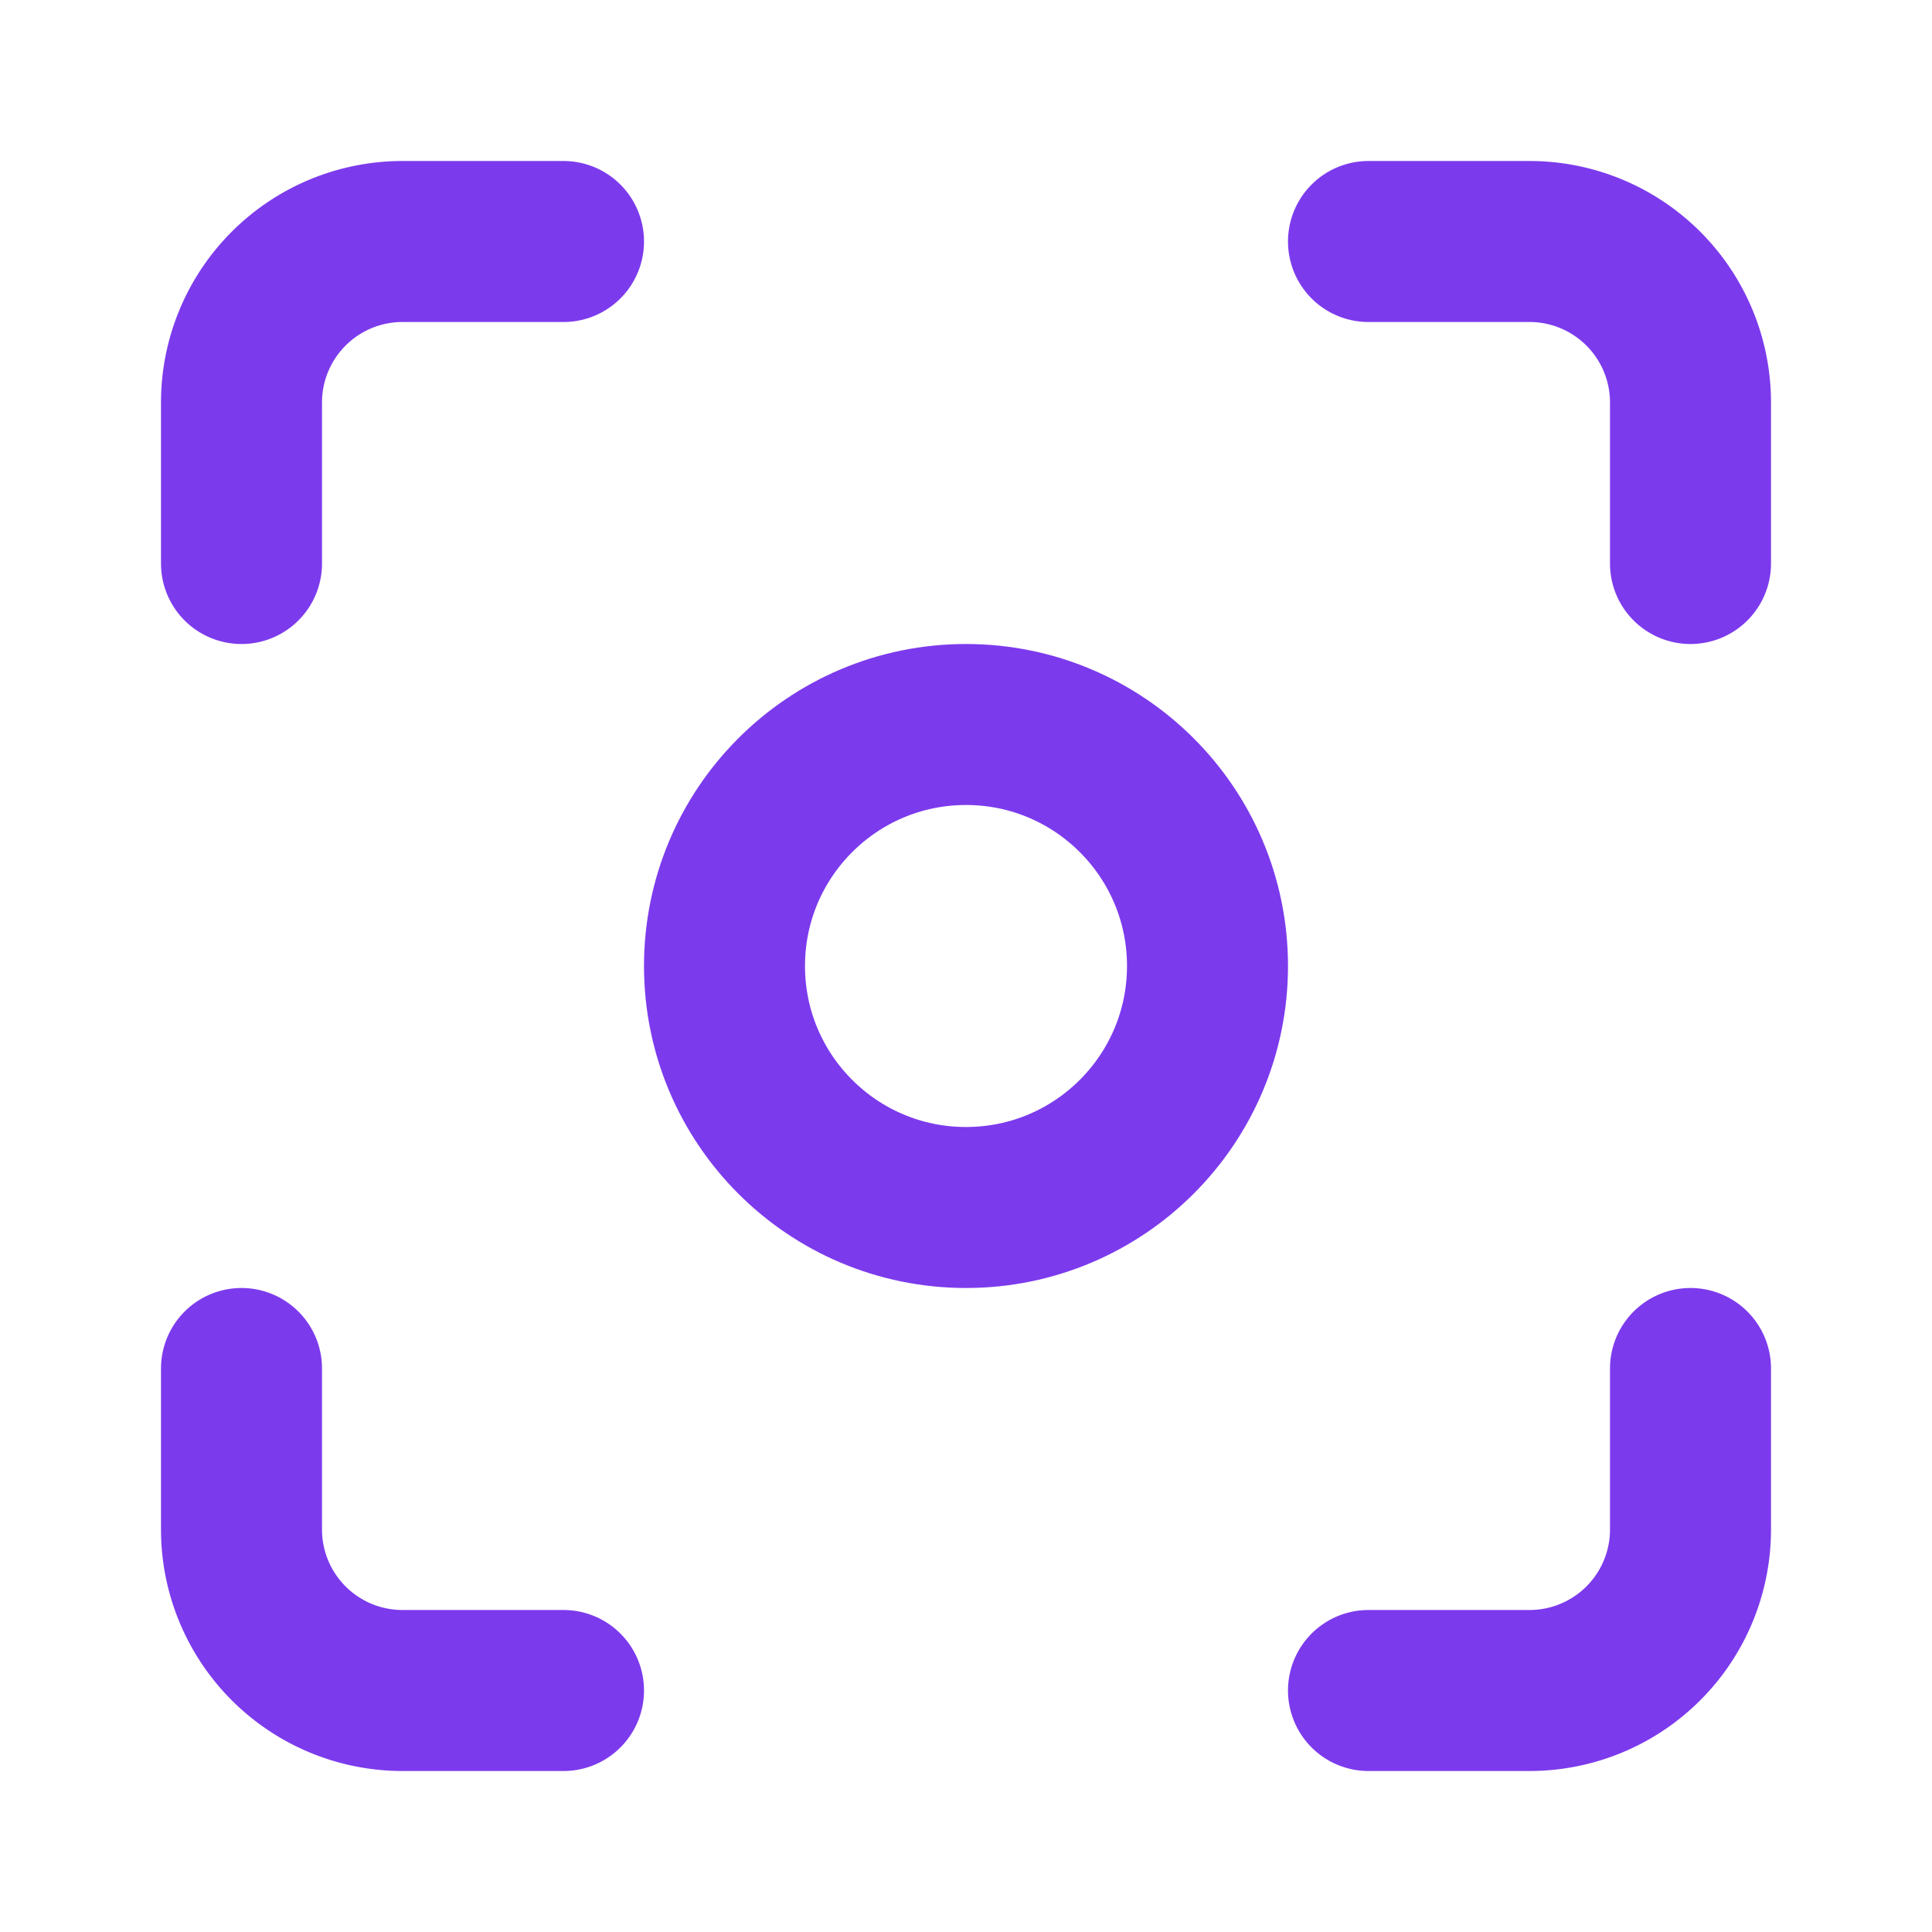
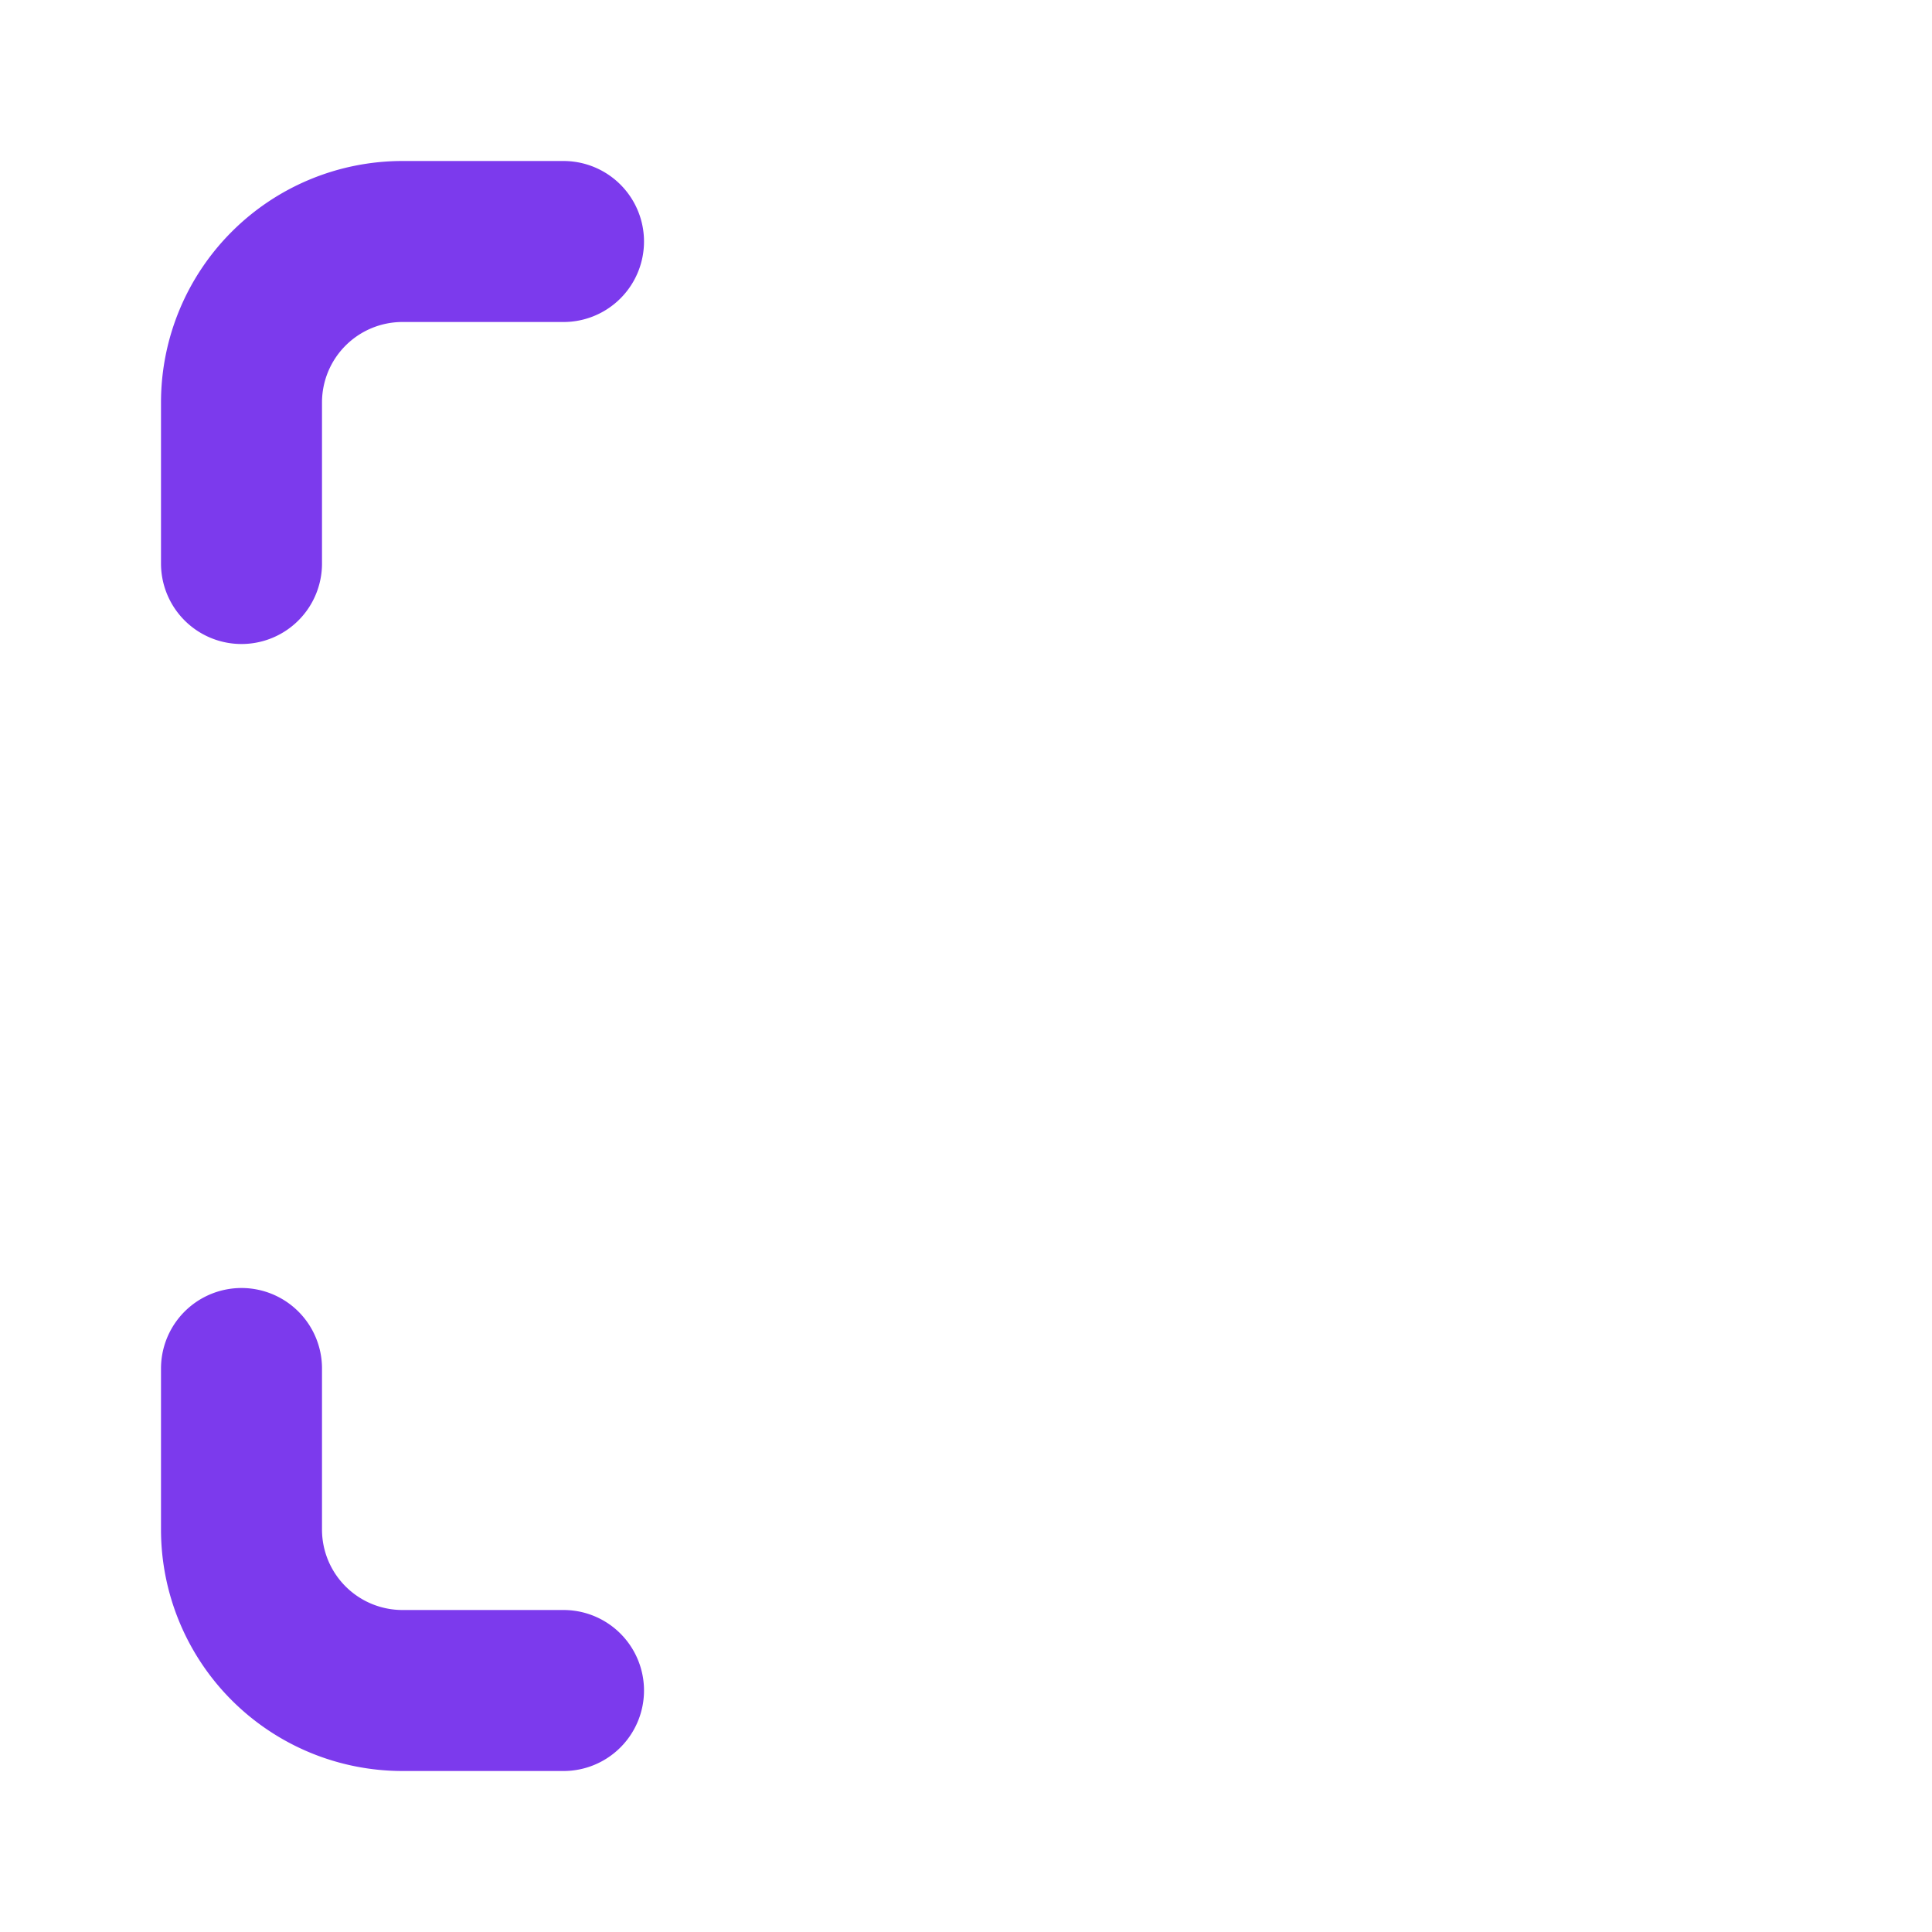
<svg xmlns="http://www.w3.org/2000/svg" width="32" height="32" viewBox="0 0 24 24" fill="none" stroke="#7c3aed" stroke-width="2" stroke-linecap="round" stroke-linejoin="round" class="lucide lucide-focus">
-   <circle cx="12" cy="12" r="3" />
  <path d="M3 7V5a2 2 0 0 1 2-2h2" />
-   <path d="M17 3h2a2 2 0 0 1 2 2v2" />
-   <path d="M21 17v2a2 2 0 0 1-2 2h-2" />
  <path d="M7 21H5a2 2 0 0 1-2-2v-2" />
</svg>